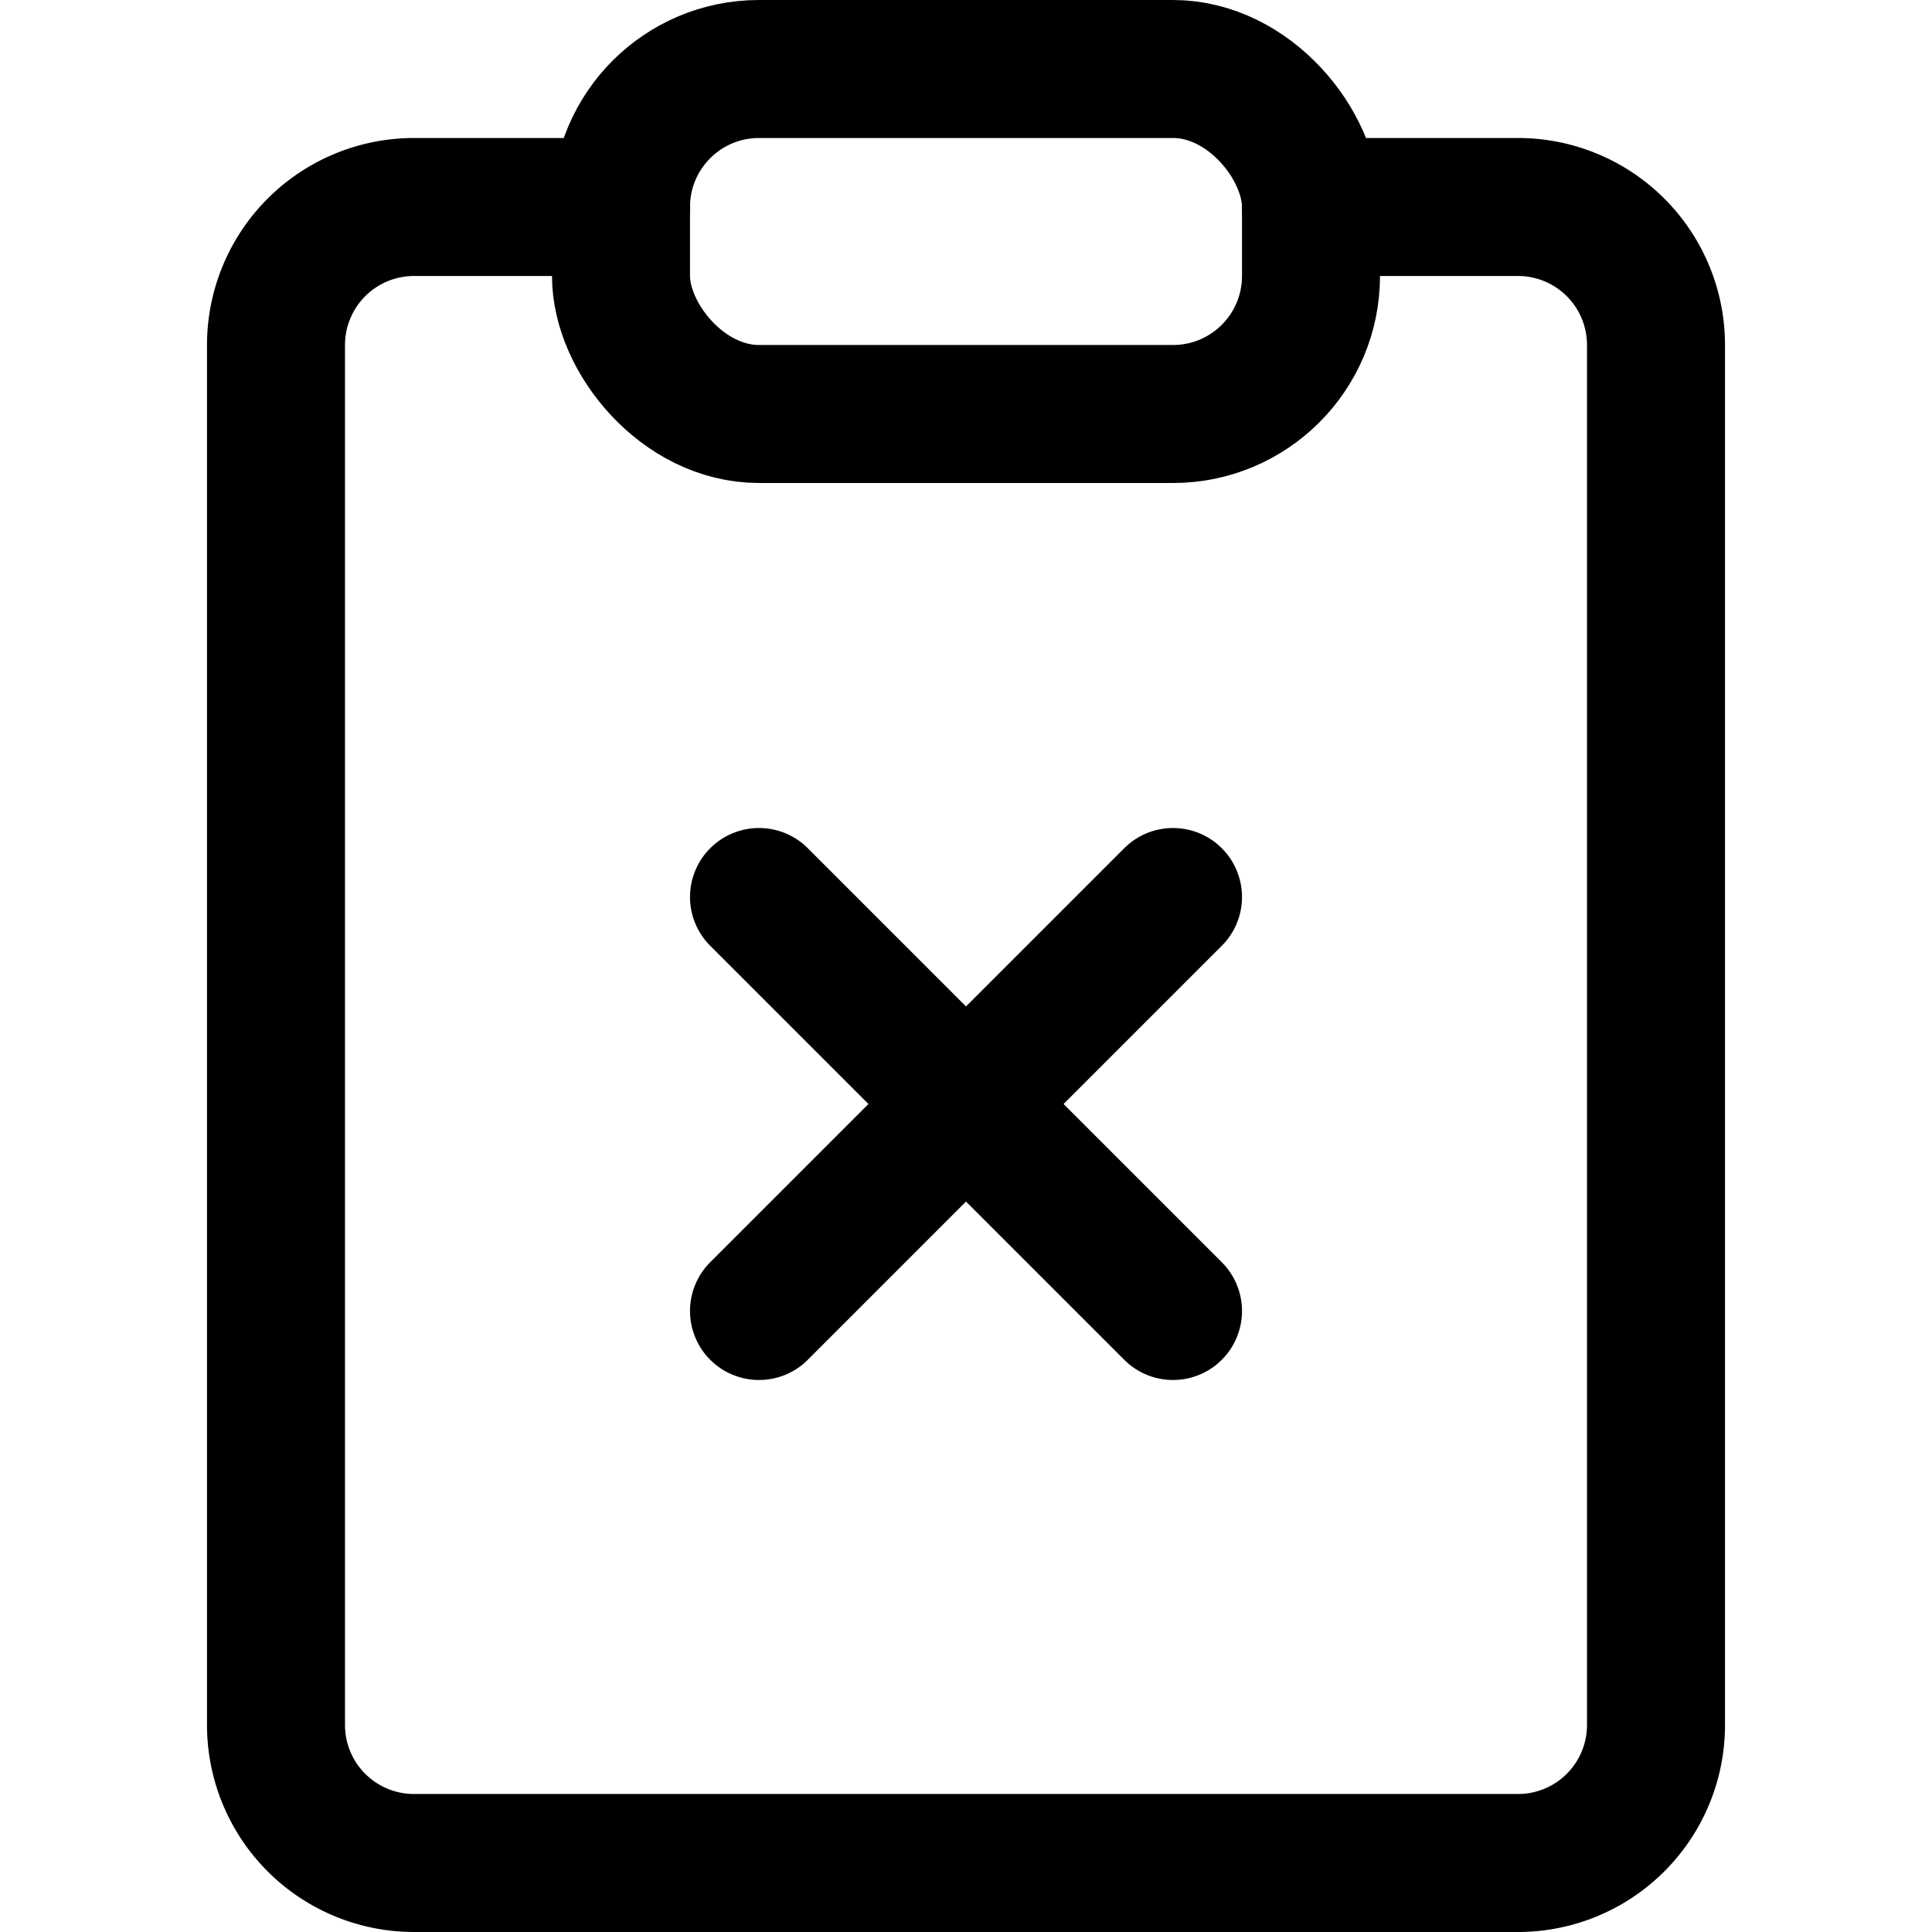
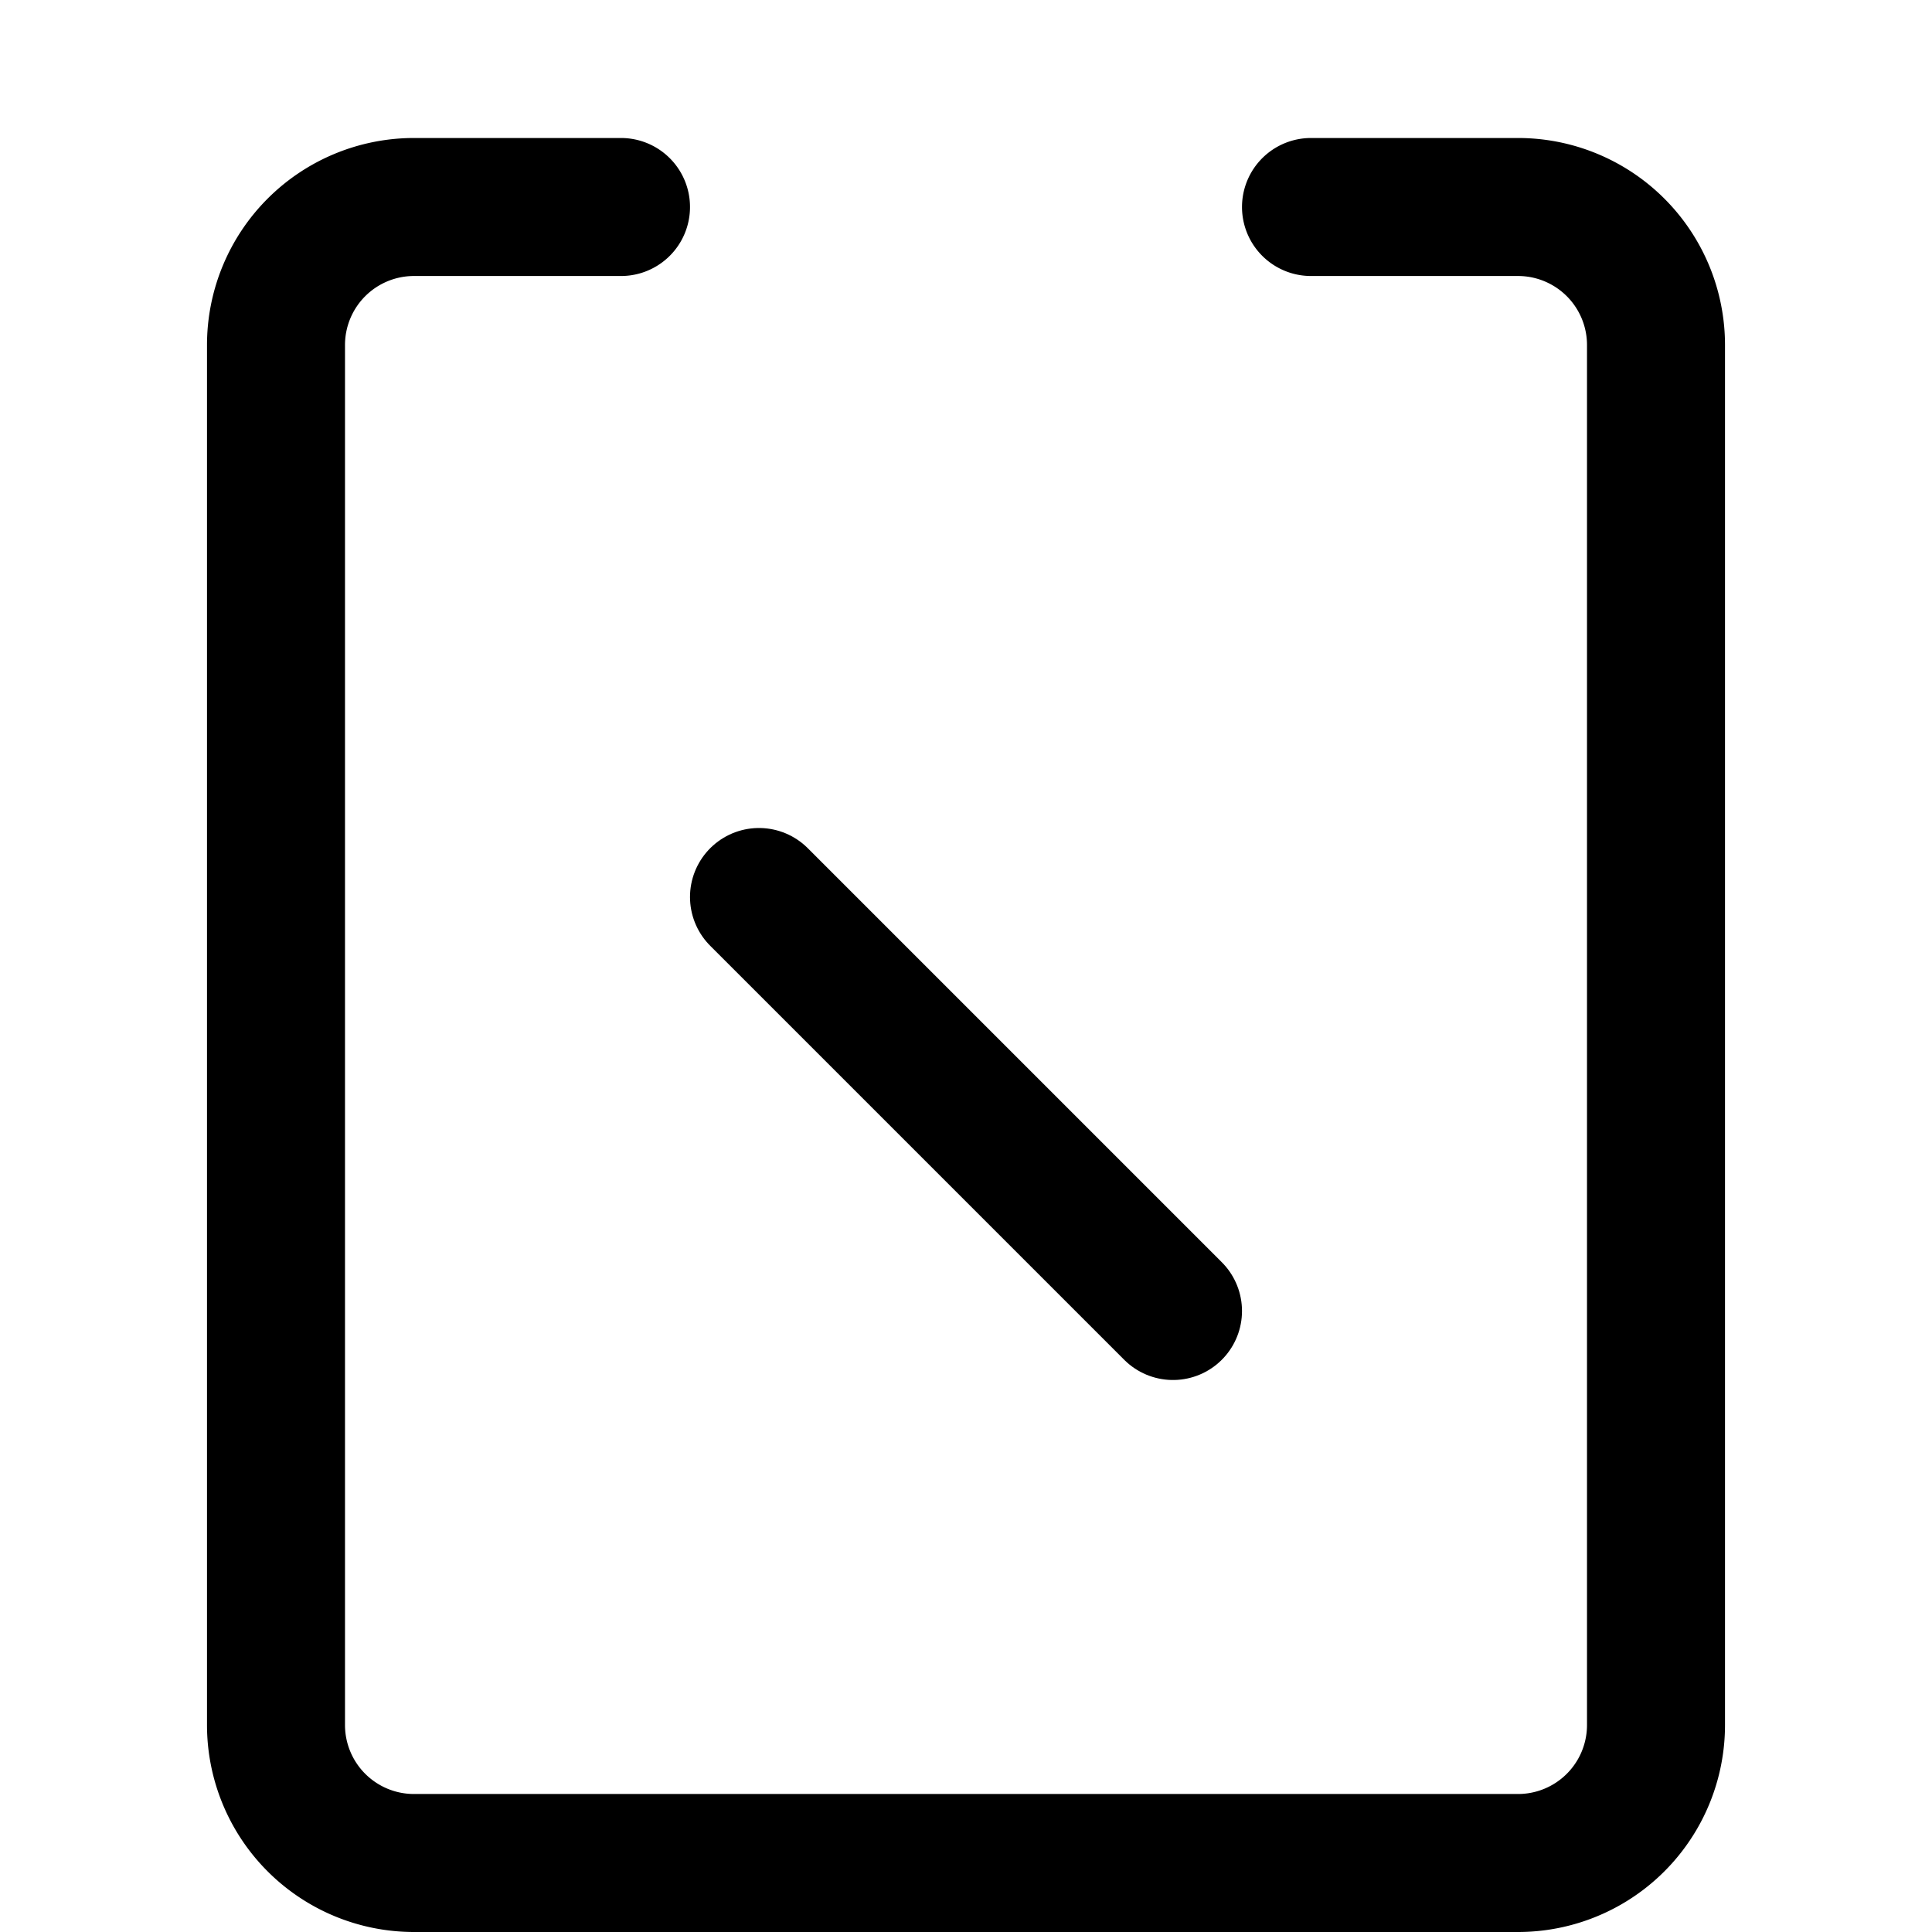
<svg xmlns="http://www.w3.org/2000/svg" viewBox="0 0 14 14">
  <g transform="matrix(1,0,0,1,0,0)">
    <g>
      <path d="M9.5,1.5H11a1,1,0,0,1,1,1v10a1,1,0,0,1-1,1H3a1,1,0,0,1-1-1V2.5a1,1,0,0,1,1-1H4.5" style="fill: none;stroke: #000000;stroke-linecap: round;stroke-linejoin: round" />
-       <rect x="4.5" y="0.5" width="5" height="2.5" rx="1" style="fill: none;stroke: #000000;stroke-linecap: round;stroke-linejoin: round" />
      <line x1="5.5" y1="6.5" x2="8.5" y2="9.5" style="fill: none;stroke: #000000;stroke-linecap: round;stroke-linejoin: round" />
-       <line x1="8.5" y1="6.5" x2="5.5" y2="9.5" style="fill: none;stroke: #000000;stroke-linecap: round;stroke-linejoin: round" />
    </g>
  </g>
</svg>